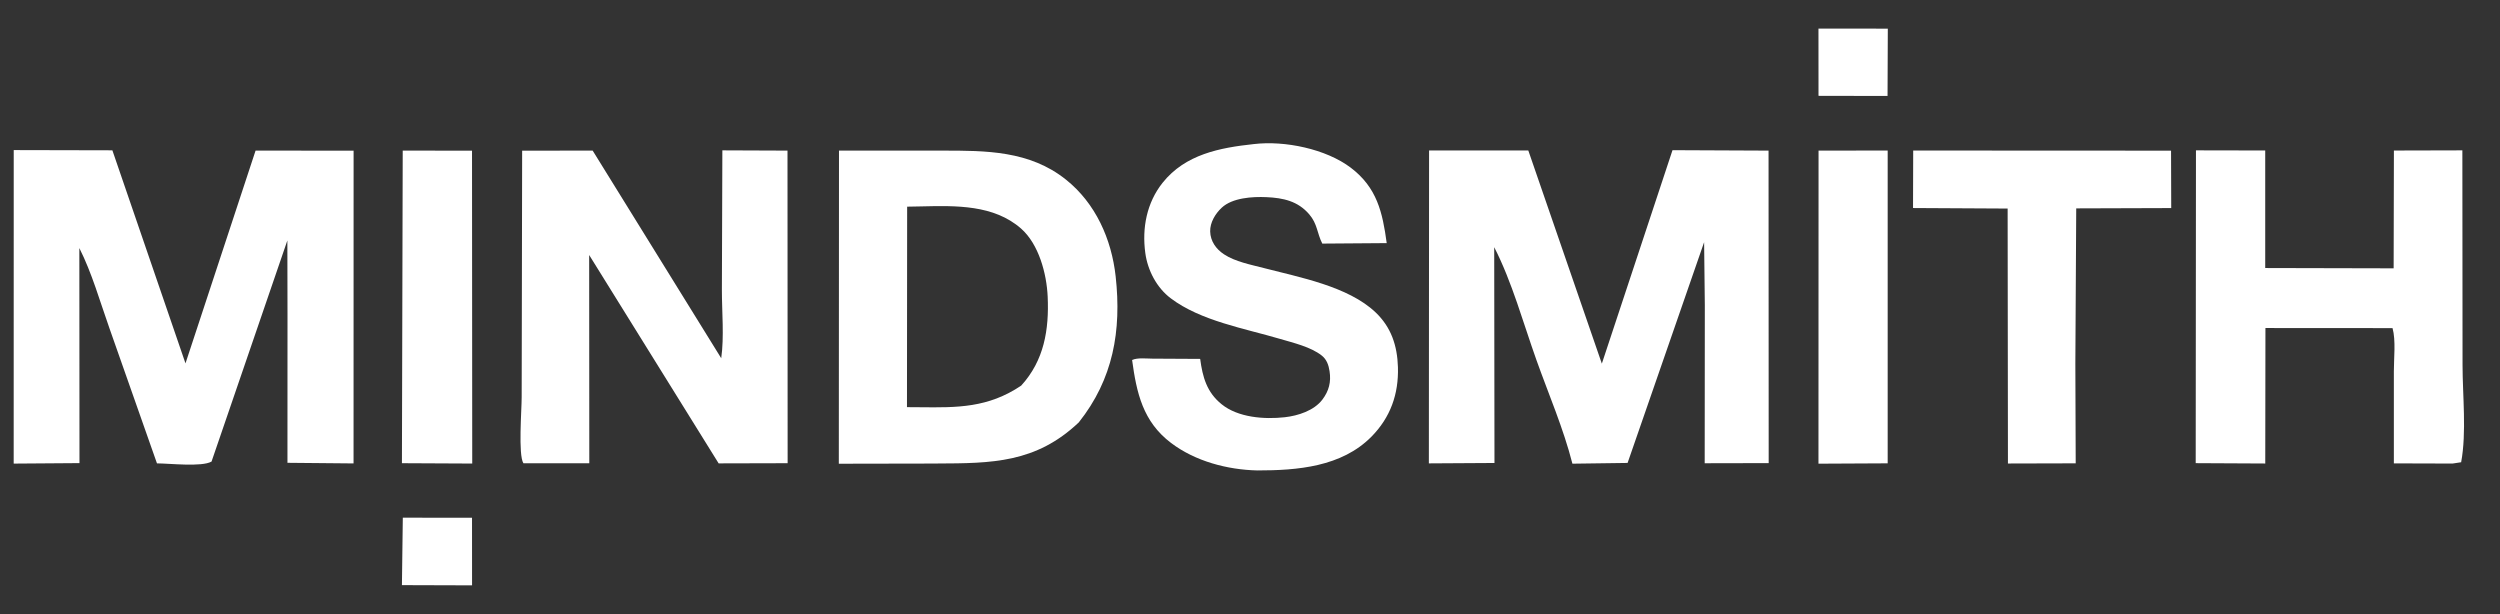
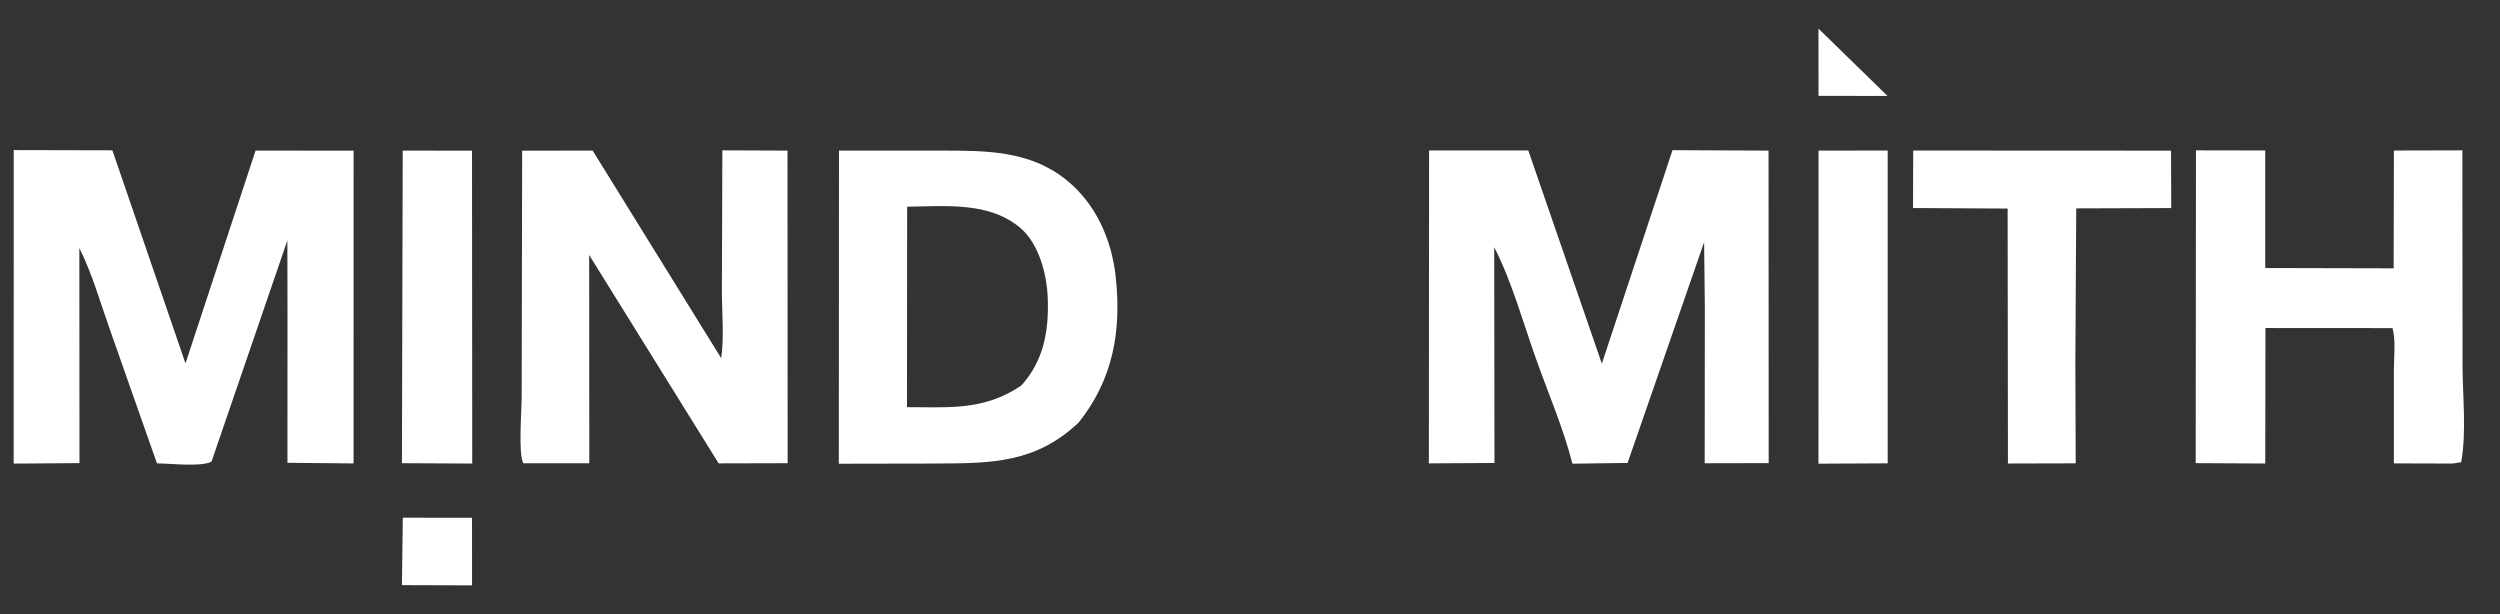
<svg xmlns="http://www.w3.org/2000/svg" width="57" height="14" viewBox="0 0 57 14" fill="none">
  <rect x="0" y="0" width="57" height="14" fill="#333333" stroke="none" />
-   <path d="M41.461 0.652L43.042 0.653L43.036 2.188L41.462 2.185L41.461 0.652Z" fill="white" />
+   <path d="M41.461 0.652L43.036 2.188L41.462 2.185L41.461 0.652Z" fill="white" />
  <path d="M9.184 11.803L10.762 11.805L10.763 13.346L9.164 13.341L9.184 11.803Z" fill="white" />
  <path d="M41.463 3.434L43.039 3.432L43.039 10.564L41.461 10.572L41.463 3.434Z" fill="white" />
  <path d="M9.182 3.434L10.762 3.435L10.767 10.569L9.164 10.561L9.182 3.434Z" fill="white" />
  <path d="M43.621 3.432L49.5 3.435L49.504 4.744L47.338 4.751L47.318 8.287L47.326 10.564L45.781 10.568L45.774 4.755L43.617 4.743L43.621 3.432Z" fill="white" />
-   <path d="M28.587 3.285C29.293 3.201 30.233 3.396 30.798 3.824C31.395 4.277 31.522 4.84 31.617 5.543L30.148 5.554C30.027 5.315 30.039 5.105 29.85 4.886C29.592 4.585 29.258 4.512 28.873 4.495C28.556 4.481 28.099 4.508 27.855 4.736C27.71 4.871 27.587 5.073 27.592 5.277C27.598 5.499 27.725 5.678 27.907 5.798C28.162 5.967 28.526 6.036 28.818 6.112C29.621 6.322 30.734 6.526 31.36 7.119C31.722 7.462 31.858 7.884 31.873 8.372C31.891 8.985 31.702 9.518 31.268 9.957C30.586 10.646 29.578 10.726 28.667 10.726C27.981 10.71 27.251 10.516 26.701 10.1C26.057 9.613 25.914 8.959 25.812 8.208C25.937 8.15 26.138 8.177 26.276 8.177L27.364 8.183C27.419 8.597 27.515 8.944 27.852 9.216C28.228 9.521 28.825 9.565 29.293 9.513C29.595 9.479 29.96 9.363 30.151 9.11C30.3 8.912 30.352 8.71 30.314 8.464C30.293 8.325 30.25 8.196 30.135 8.106C29.886 7.909 29.487 7.816 29.185 7.727C28.376 7.488 27.377 7.317 26.694 6.802C26.373 6.561 26.166 6.164 26.113 5.769C26.035 5.199 26.145 4.621 26.509 4.165C27.027 3.518 27.809 3.369 28.587 3.285Z" fill="white" />
  <path d="M50.068 3.428L51.647 3.431L51.647 6.111L54.575 6.118L54.581 3.432L56.142 3.428L56.146 8.317C56.146 9.01 56.241 9.862 56.114 10.539L55.918 10.569L54.58 10.565L54.58 8.466C54.579 8.169 54.628 7.765 54.55 7.481L51.652 7.479L51.648 10.568L50.062 10.56L50.068 3.428Z" fill="white" />
  <path d="M11.905 3.435L13.513 3.434L16.444 8.168C16.513 7.677 16.459 7.113 16.459 6.616L16.47 3.428L17.955 3.434L17.958 10.561L16.385 10.565L13.433 5.814L13.436 10.563L11.934 10.563C11.812 10.373 11.895 9.341 11.894 9.06L11.905 3.435Z" fill="white" />
  <path d="M32.583 3.431L34.845 3.43L36.522 8.291L38.133 3.424L40.323 3.434L40.326 10.559L38.867 10.562L38.87 6.969L38.854 5.522L37.109 10.555L35.851 10.572C35.648 9.773 35.306 8.982 35.029 8.204C34.728 7.36 34.476 6.432 34.068 5.636L34.074 10.556L32.578 10.565L32.583 3.431Z" fill="white" />
  <path d="M0.313 3.422L2.562 3.427L4.229 8.285L5.827 3.434L8.062 3.435L8.061 10.566L6.554 10.552L6.555 7.186L6.552 5.482L4.823 10.524C4.597 10.651 3.868 10.566 3.579 10.565L2.492 7.475C2.278 6.872 2.097 6.227 1.809 5.656L1.812 10.559L0.312 10.57L0.313 3.422Z" fill="white" />
  <path fill-rule="evenodd" clip-rule="evenodd" d="M21.295 3.434L19.129 3.434L19.125 10.573L21.266 10.569C21.298 10.569 21.331 10.568 21.363 10.568C22.61 10.563 23.616 10.559 24.596 9.631C25.38 8.645 25.574 7.542 25.437 6.301C25.343 5.451 24.98 4.635 24.302 4.094C23.474 3.433 22.481 3.434 21.485 3.434C21.422 3.434 21.358 3.434 21.295 3.434ZM21.005 4.706C20.897 4.708 20.789 4.711 20.683 4.712L20.679 9.283C20.783 9.283 20.885 9.284 20.985 9.285C21.821 9.294 22.528 9.301 23.283 8.792C23.806 8.22 23.921 7.517 23.887 6.763C23.864 6.242 23.686 5.569 23.281 5.212C22.66 4.667 21.798 4.687 21.005 4.706Z" fill="white" />
</svg>